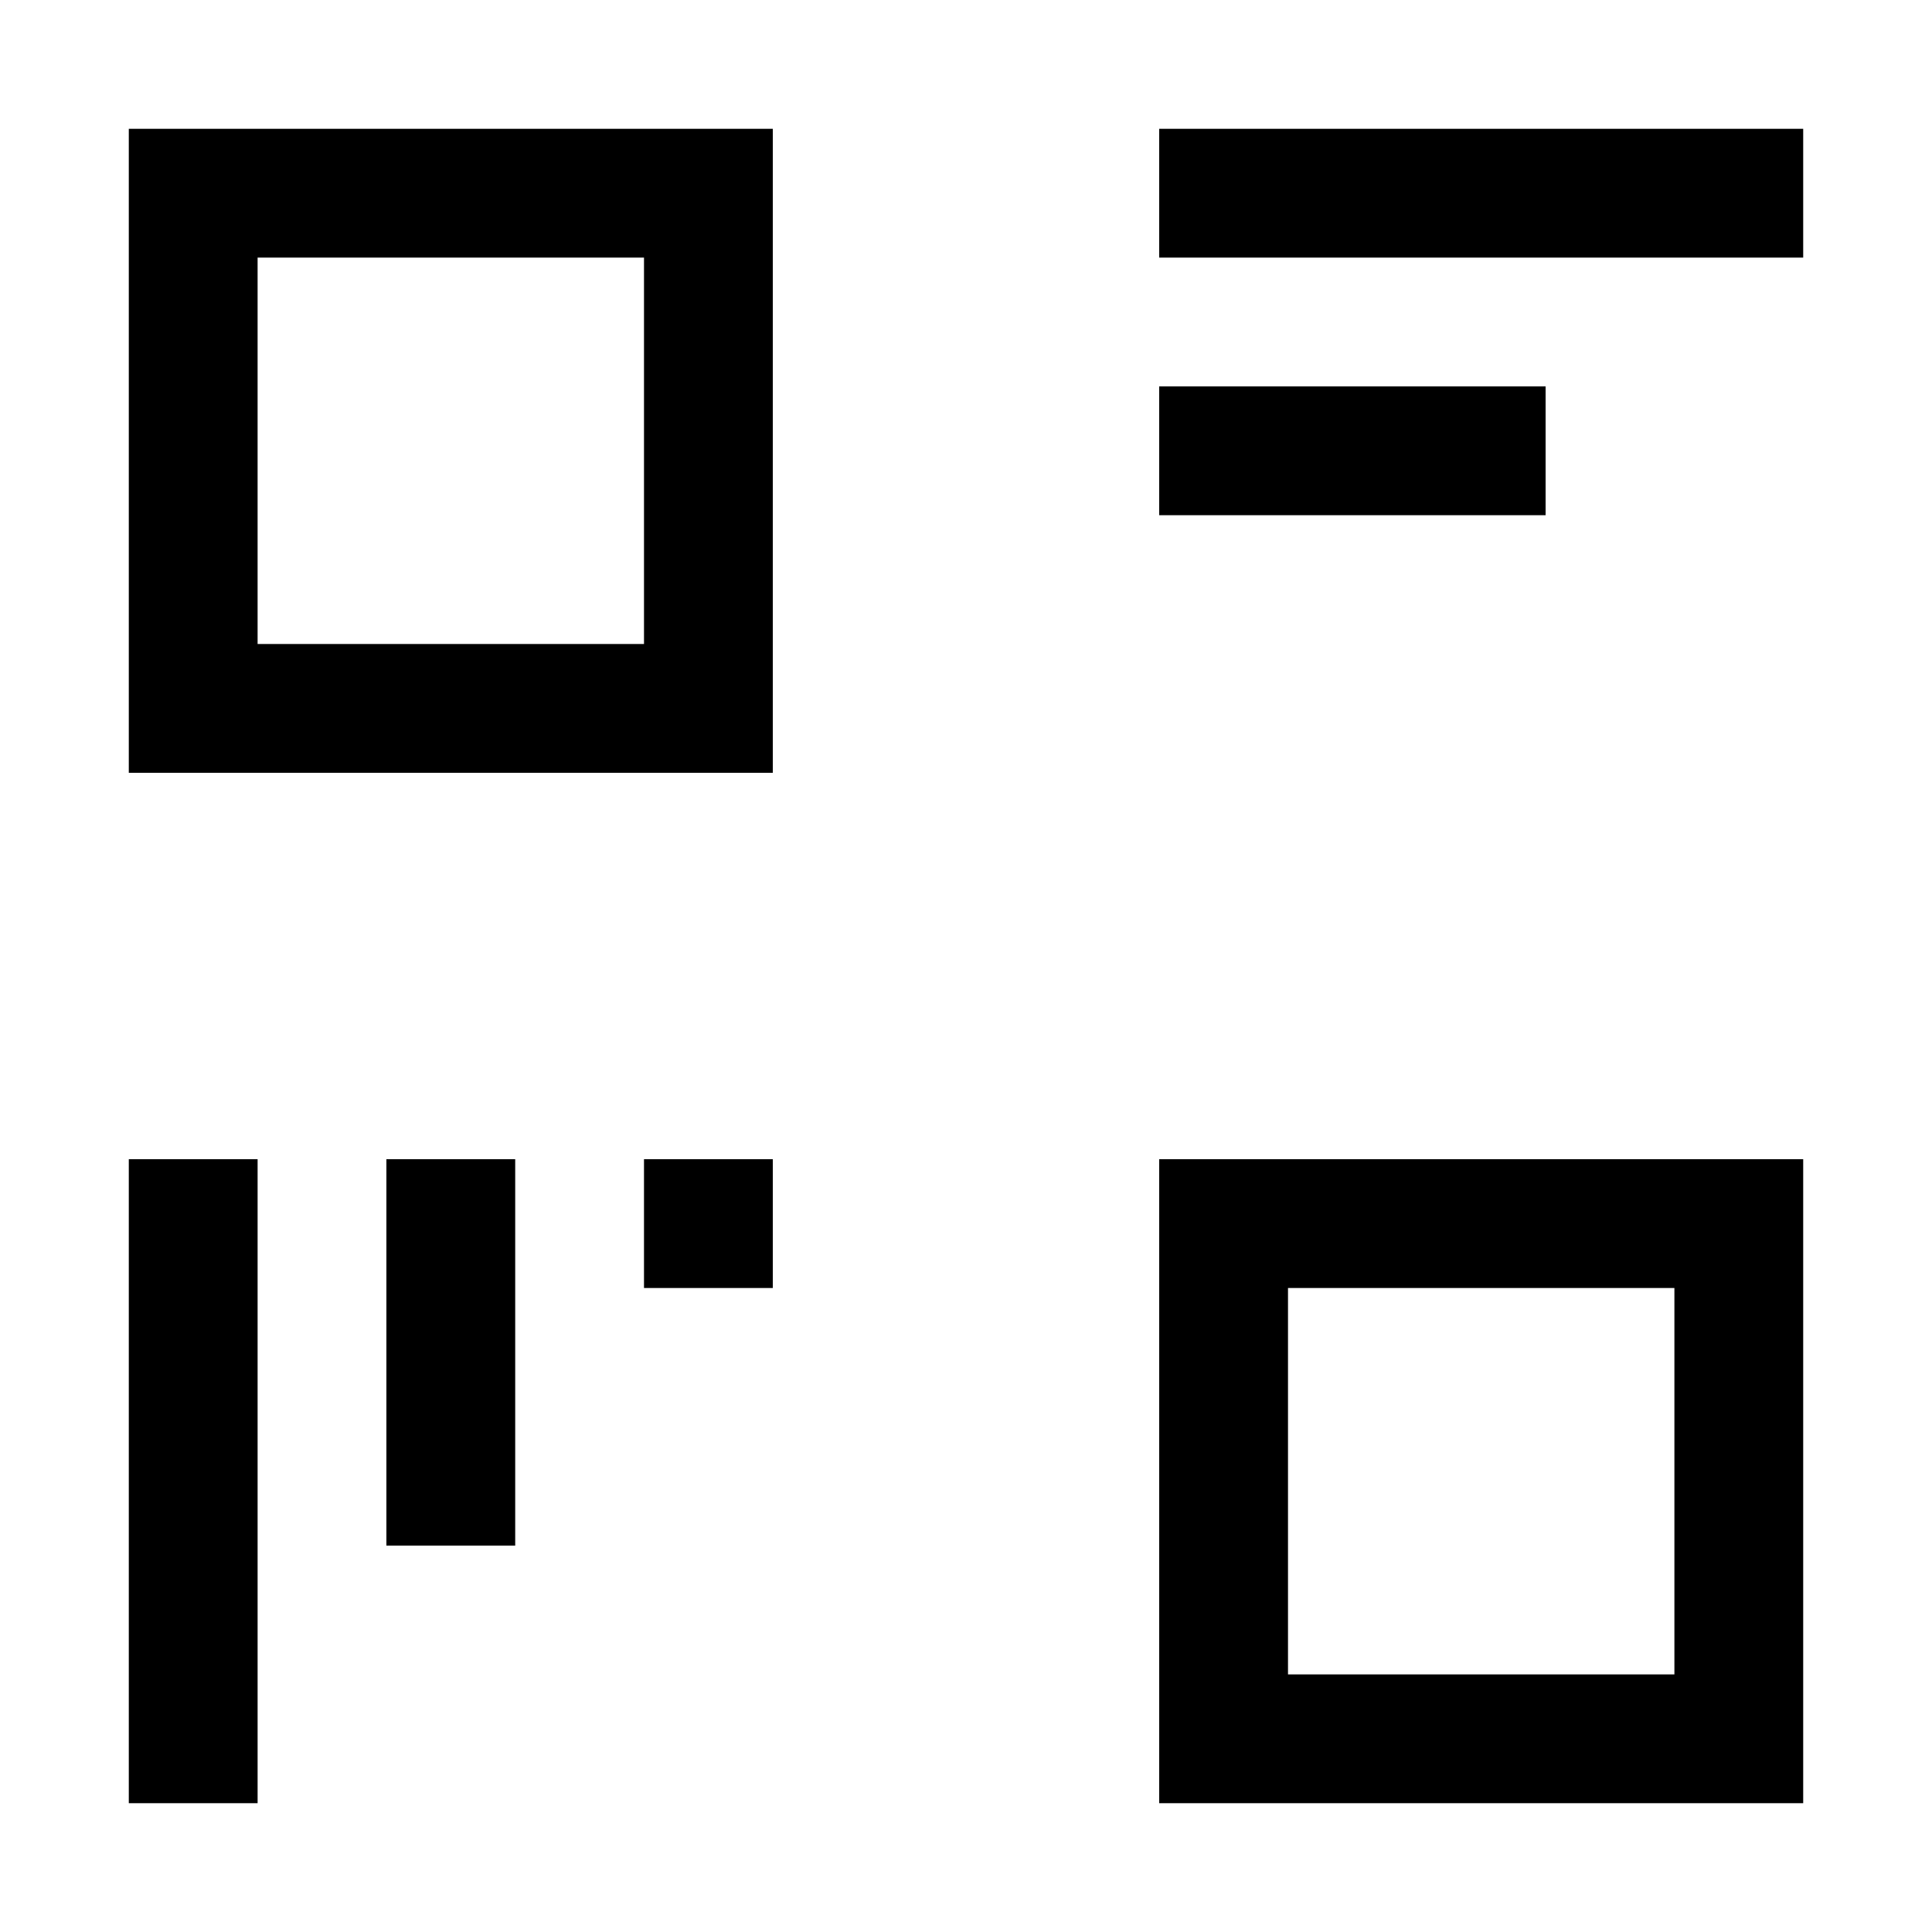
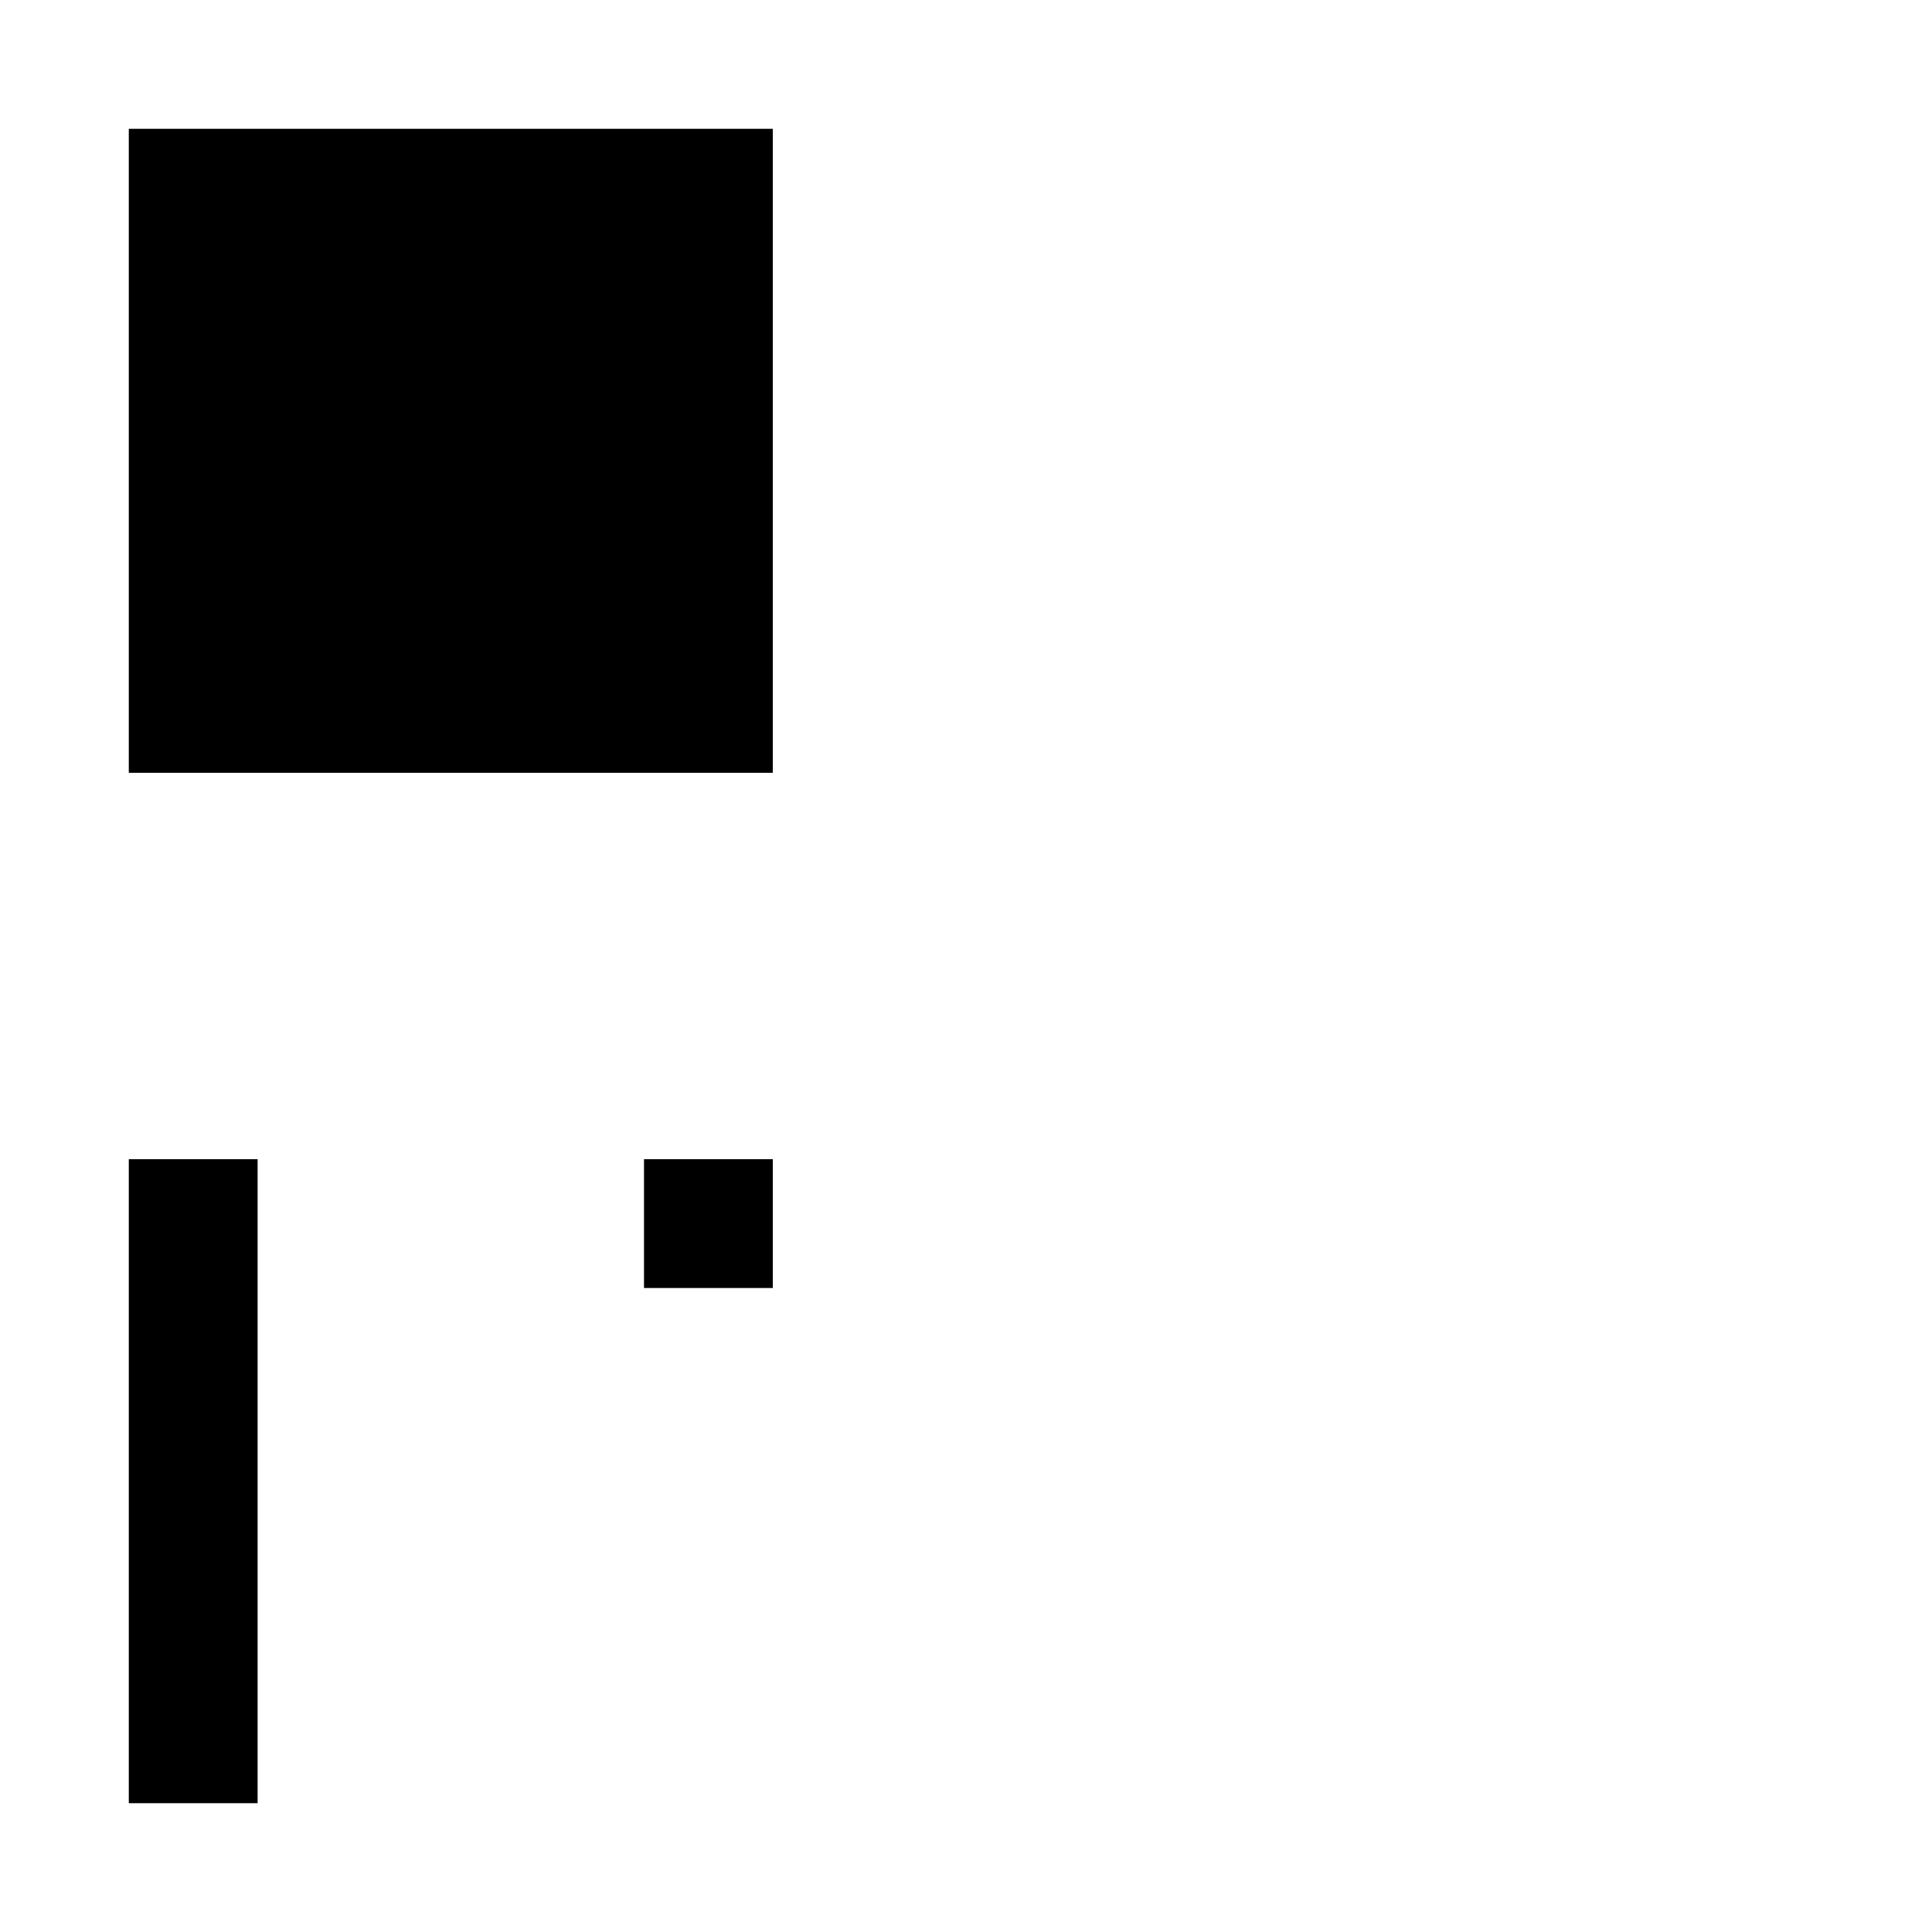
<svg xmlns="http://www.w3.org/2000/svg" width="120" height="120" viewBox="0 0 120 120">
  <rect width="120" height="120" fill="#fff" />
  <rect x="8" y="8" width="40" height="40" fill="#000" />
-   <rect x="72" y="8" width="40" height="8" fill="#000" />
-   <rect x="72" y="24" width="24" height="8" fill="#000" />
  <rect x="8" y="72" width="8" height="40" fill="#000" />
-   <rect x="24" y="72" width="8" height="24" fill="#000" />
  <rect x="40" y="72" width="8" height="8" fill="#000" />
-   <rect x="72" y="72" width="40" height="40" fill="#000" />
-   <rect x="16" y="16" width="24" height="24" fill="#fff" />
  <rect x="80" y="80" width="24" height="24" fill="#fff" />
</svg>